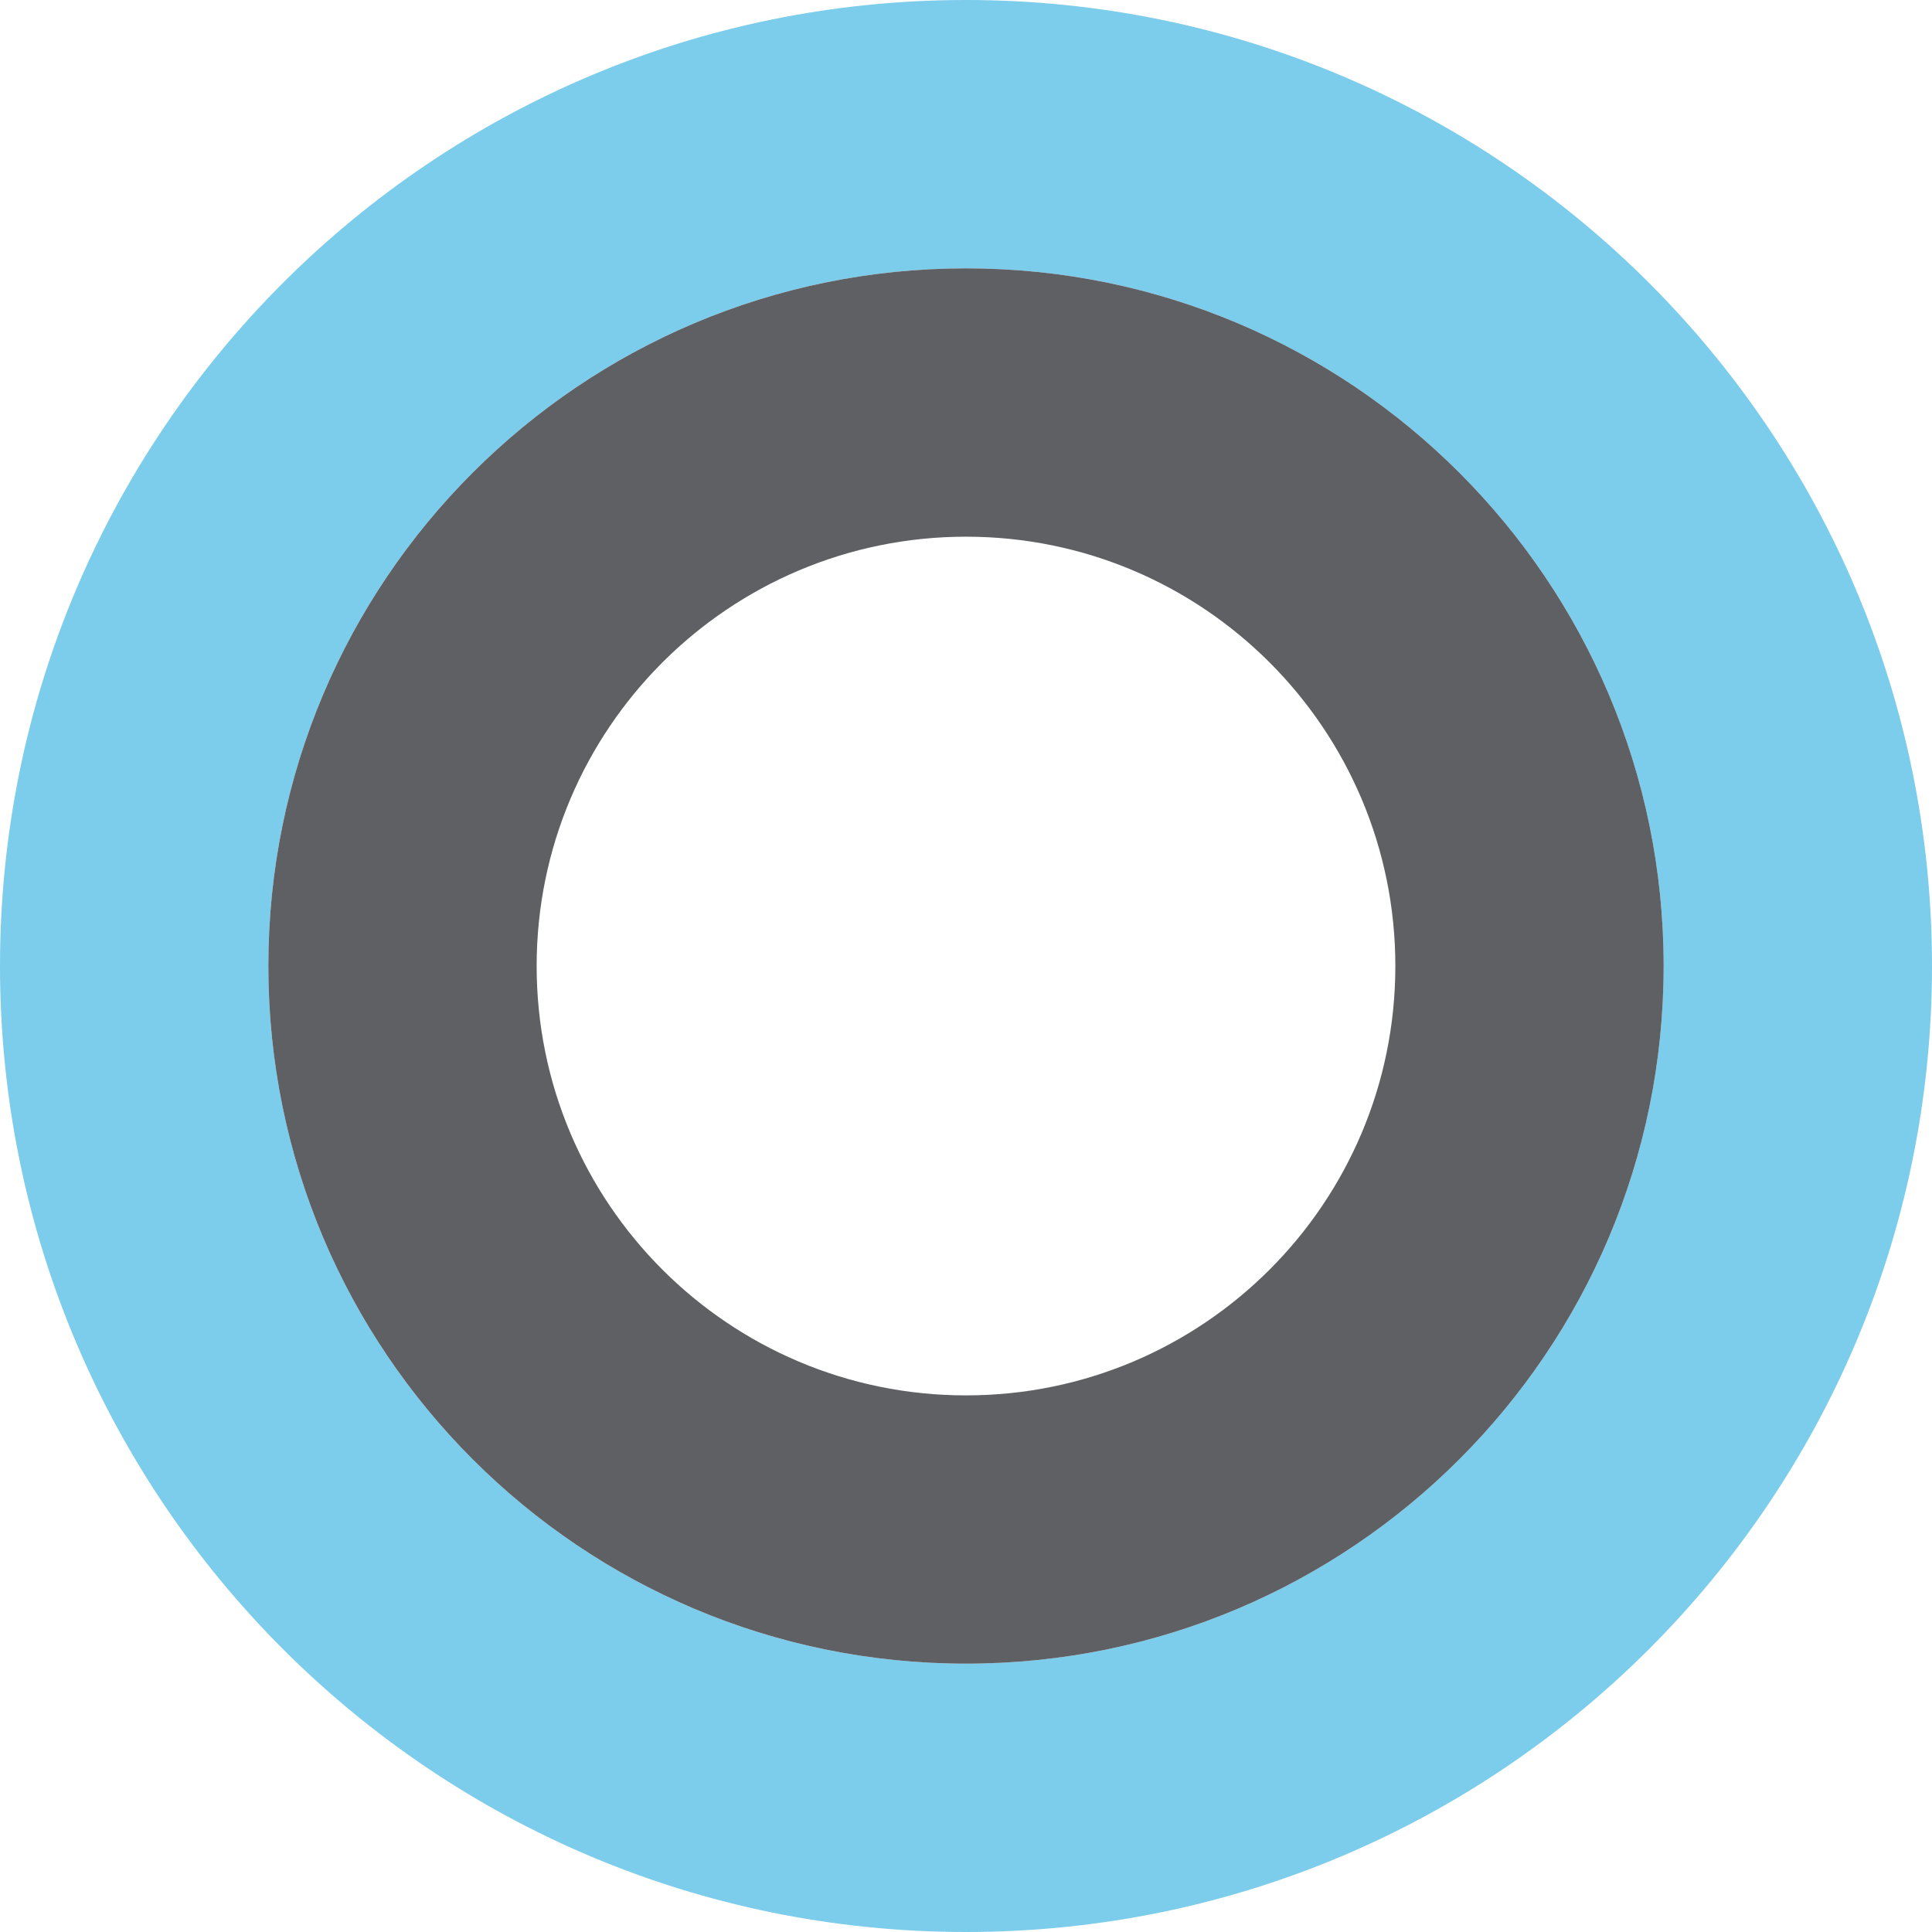
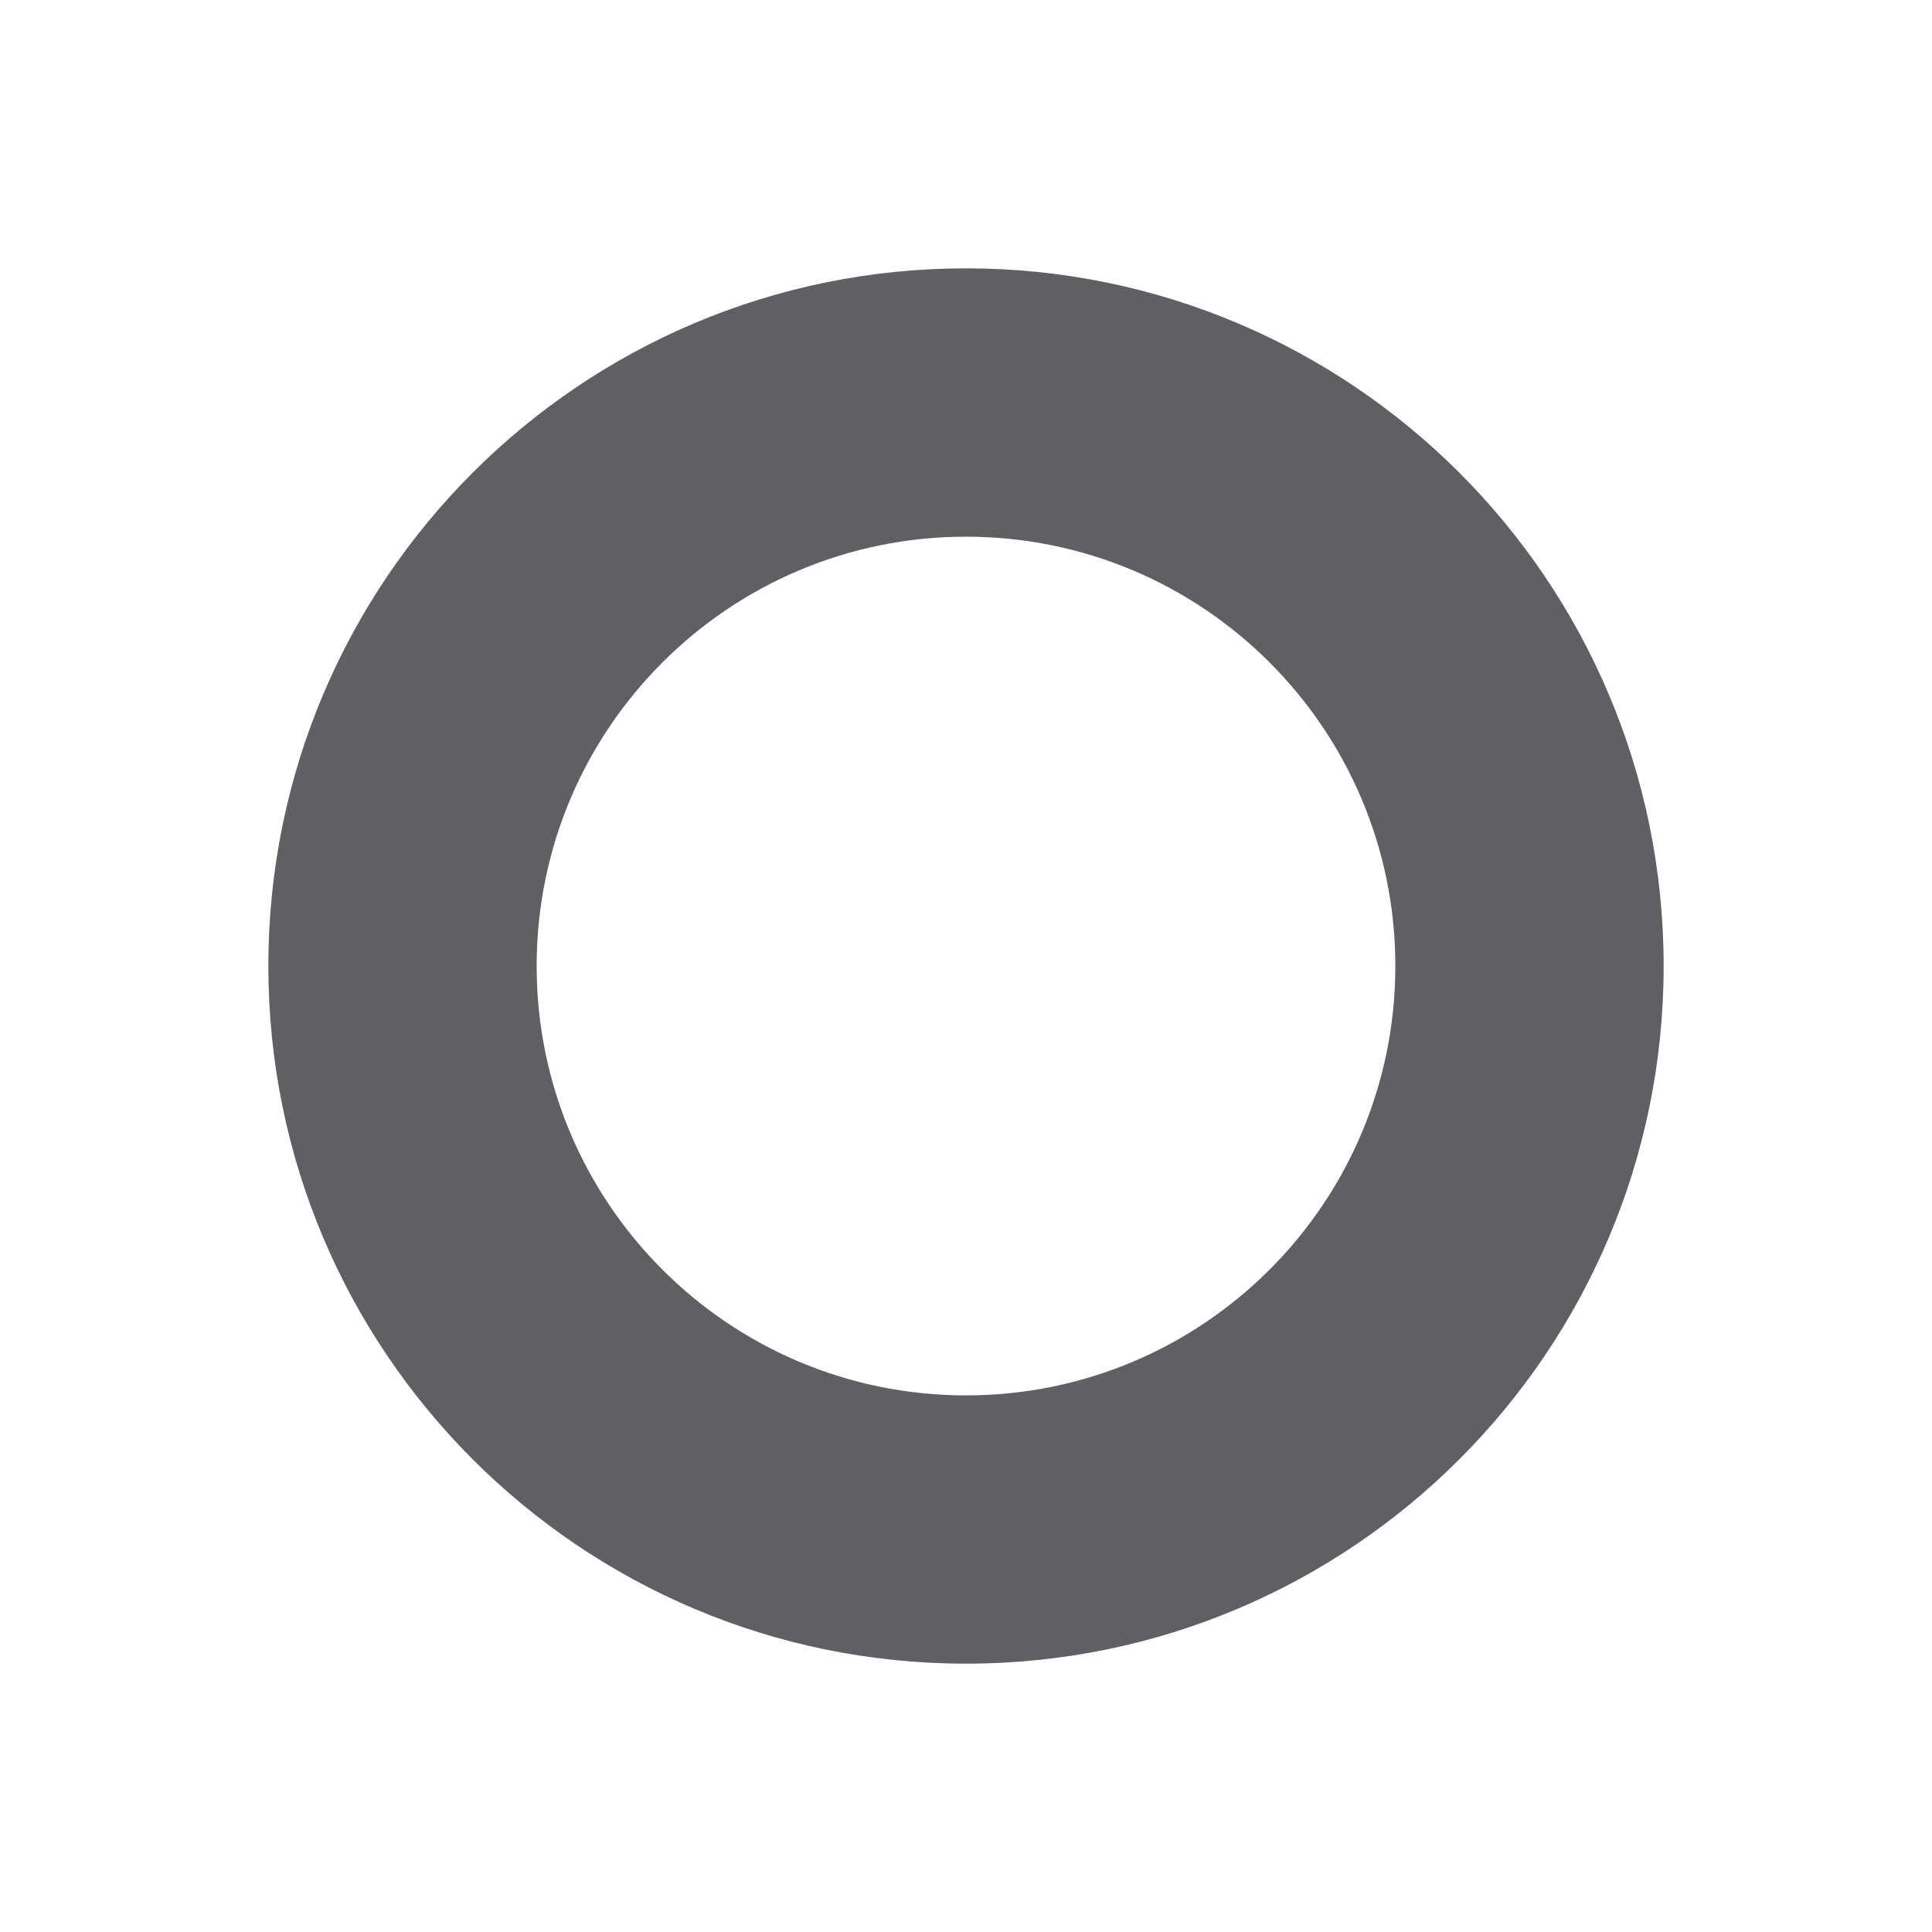
<svg xmlns="http://www.w3.org/2000/svg" fill="none" height="48" viewBox="0 0 48 48" width="48">
  <clipPath id="a">
    <path d="m0 0h48v48h-48z" />
  </clipPath>
  <g clip-path="url(#a)" clip-rule="evenodd" fill-rule="evenodd">
-     <path d="m24 0c13.255 0 24 10.745 24 24s-10.745 24-24 24-24-10.745-24-24 10.745-24 24-24zm0 6.667c-9.573 0-17.333 7.76-17.333 17.333s7.76 17.333 17.333 17.333 17.333-7.76 17.333-17.333-7.76-17.333-17.333-17.333z" fill="#7cccec" />
-     <path d="m24 6.667c9.573 0 17.333 7.76 17.333 17.333 0 9.573-7.76 17.333-17.333 17.333-9.573 0-17.333-7.76-17.333-17.333 0-9.573 7.76-17.333 17.333-17.333zm0 6.667c-5.891 0-10.667 4.776-10.667 10.667 0 5.891 4.776 10.667 10.667 10.667 5.891 0 10.667-4.776 10.667-10.667 0-5.891-4.776-10.667-10.667-10.667z" fill="#5e6064" />
+     <path d="m24 6.667c9.573 0 17.333 7.76 17.333 17.333 0 9.573-7.76 17.333-17.333 17.333-9.573 0-17.333-7.76-17.333-17.333 0-9.573 7.76-17.333 17.333-17.333zm0 6.667c-5.891 0-10.667 4.776-10.667 10.667 0 5.891 4.776 10.667 10.667 10.667 5.891 0 10.667-4.776 10.667-10.667 0-5.891-4.776-10.667-10.667-10.667" fill="#5e6064" />
  </g>
</svg>